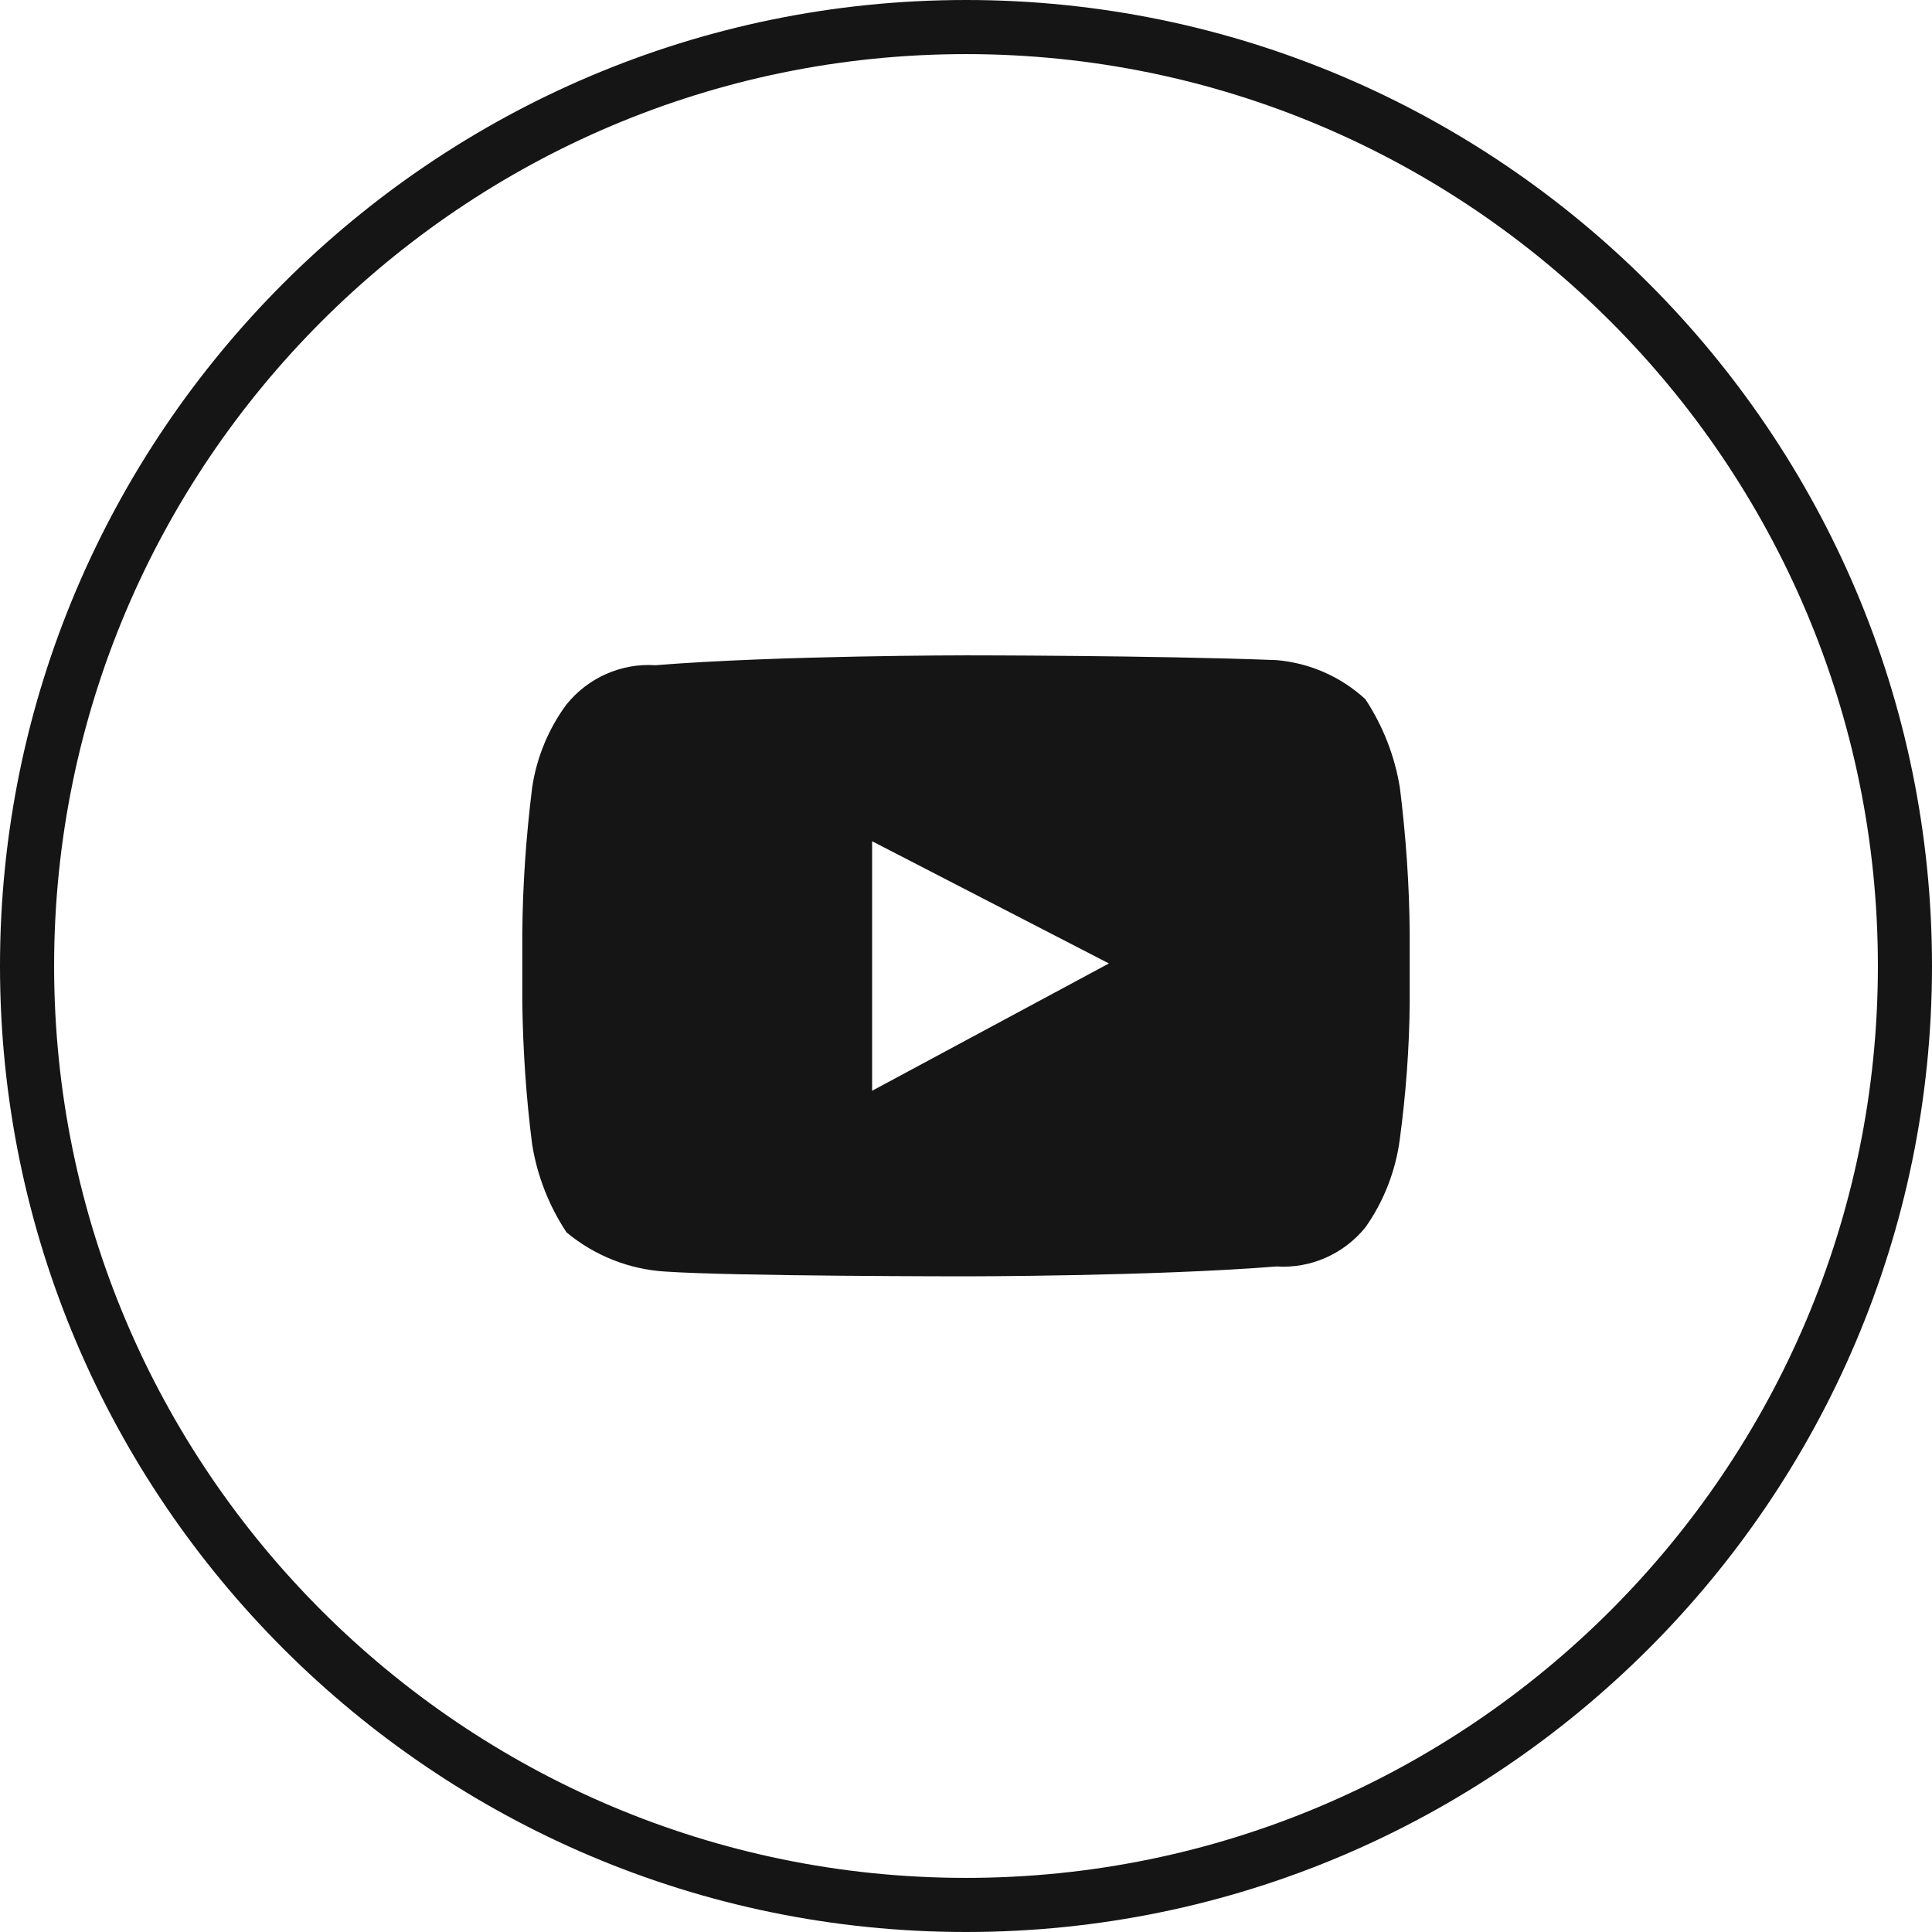
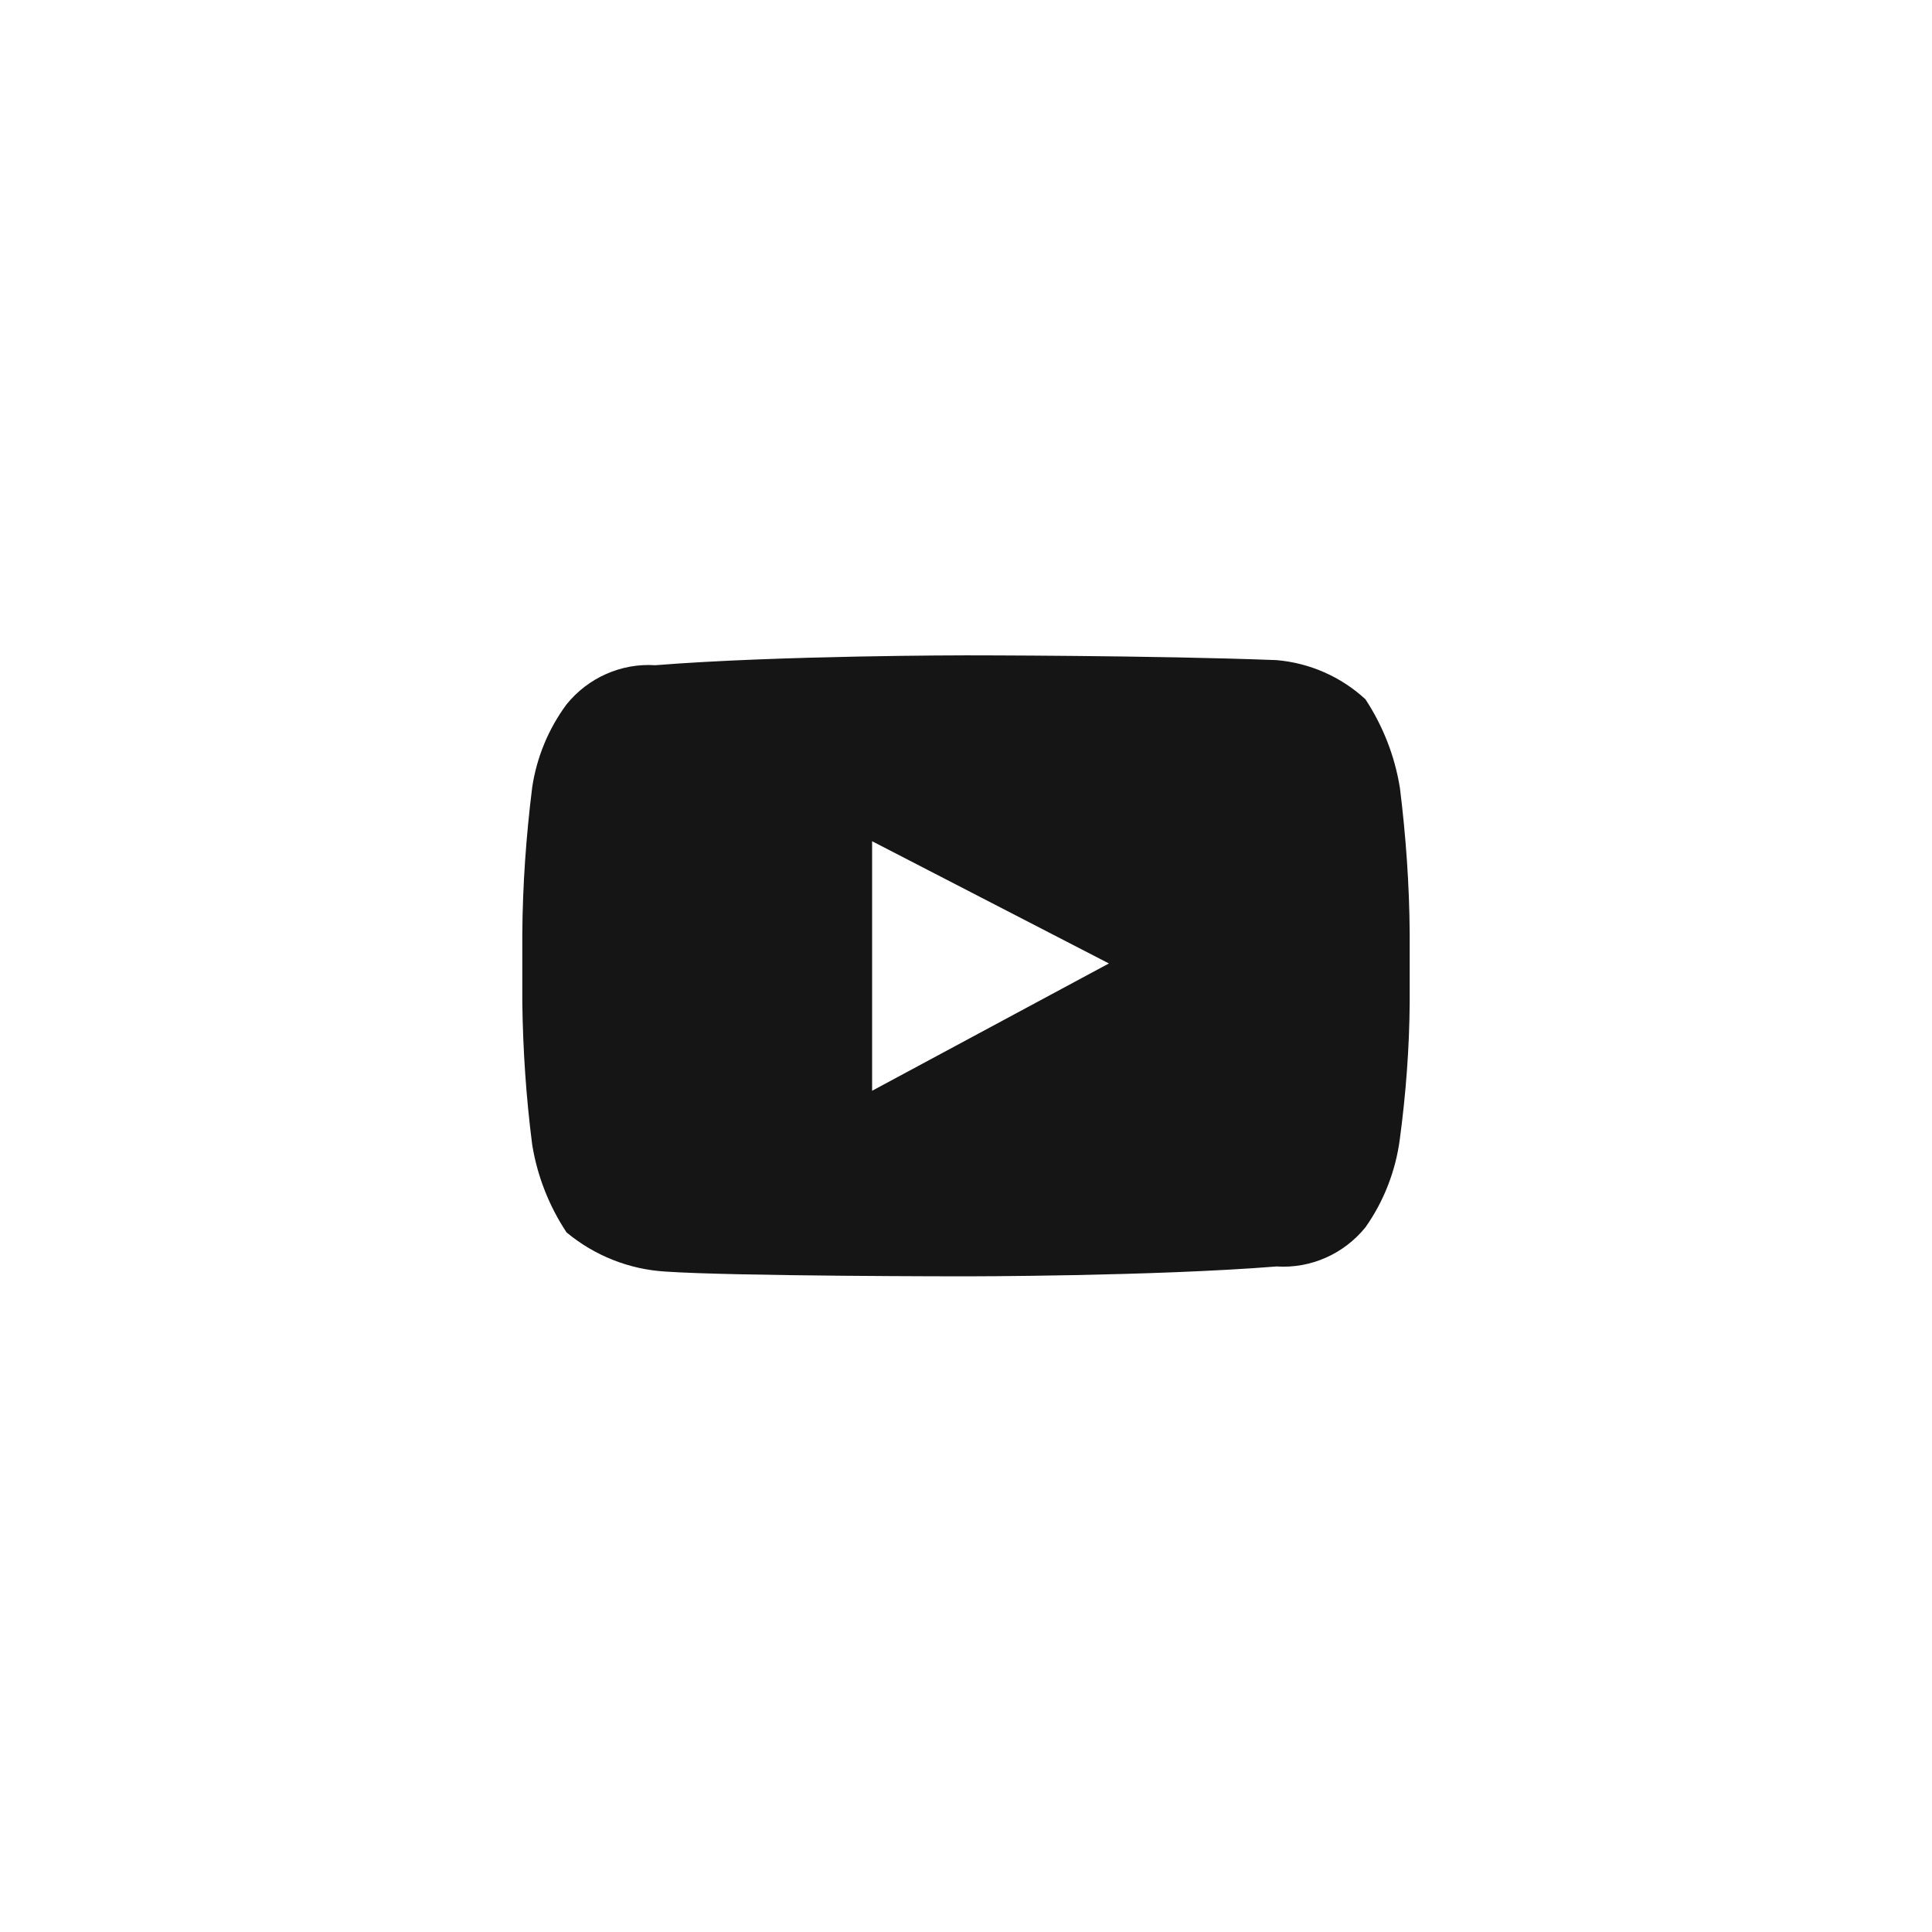
<svg xmlns="http://www.w3.org/2000/svg" id="Layer_2" viewBox="0 0 60.7 60.7">
  <defs>
    <style>.cls-1{fill:#151515;}</style>
  </defs>
  <g id="Line">
    <g id="Youtube-Line">
      <path id="yt" class="cls-1" d="M43.98,24.74c-.16-.99-.53-1.93-1.08-2.77-.77-.71-1.75-1.14-2.79-1.23-3.87-.15-9.76-.15-9.76-.15h0s-5.89,0-9.76,.31c-1.07-.07-2.11,.39-2.79,1.23-.57,.77-.94,1.67-1.08,2.61-.19,1.53-.3,3.07-.31,4.61v2.15c.02,1.49,.12,2.98,.31,4.46,.16,.99,.53,1.93,1.08,2.76,.88,.73,1.96,1.16,3.1,1.23,2.17,.15,9.45,.15,9.45,.15,0,0,5.89,0,9.76-.31,1.07,.07,2.11-.39,2.79-1.23,.58-.82,.95-1.78,1.08-2.77,.19-1.42,.3-2.86,.31-4.3v-2.15c-.01-1.54-.12-3.08-.31-4.61Zm-16.58,9.53v-7.84l7.44,3.84-7.44,4Z" />
-       <path class="cls-1" d="M30.35,60.7C13.62,60.7,0,47.08,0,30.35S13.62,0,30.35,0s30.35,13.62,30.35,30.35-13.62,30.35-30.35,30.35ZM30.35,1.7C14.55,1.7,1.7,14.55,1.7,30.35s12.85,28.65,28.65,28.65,28.65-12.85,28.65-28.65S46.15,1.7,30.35,1.7Z" />
    </g>
  </g>
</svg>